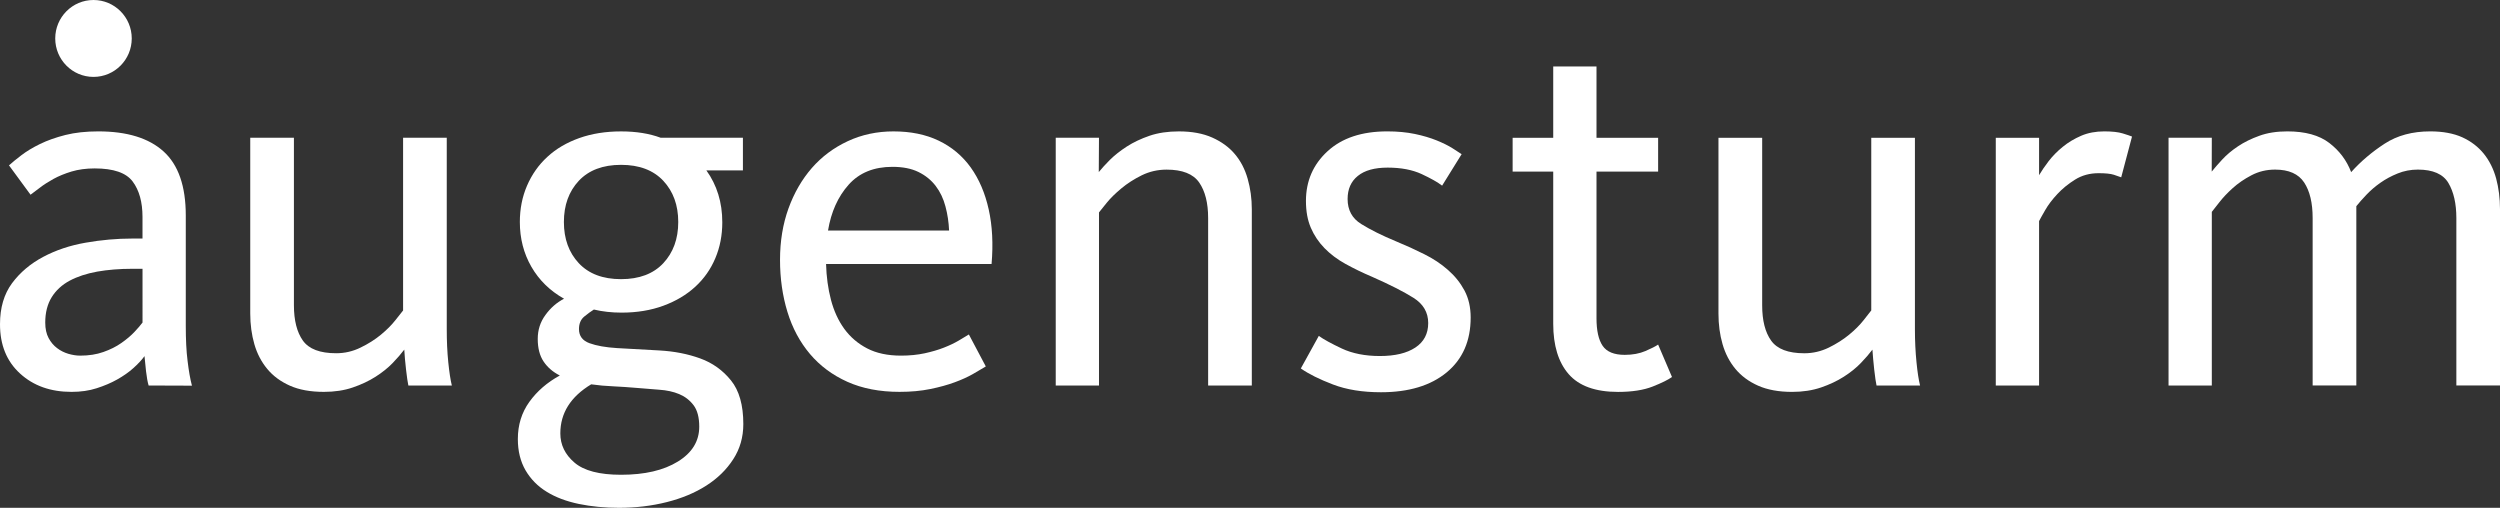
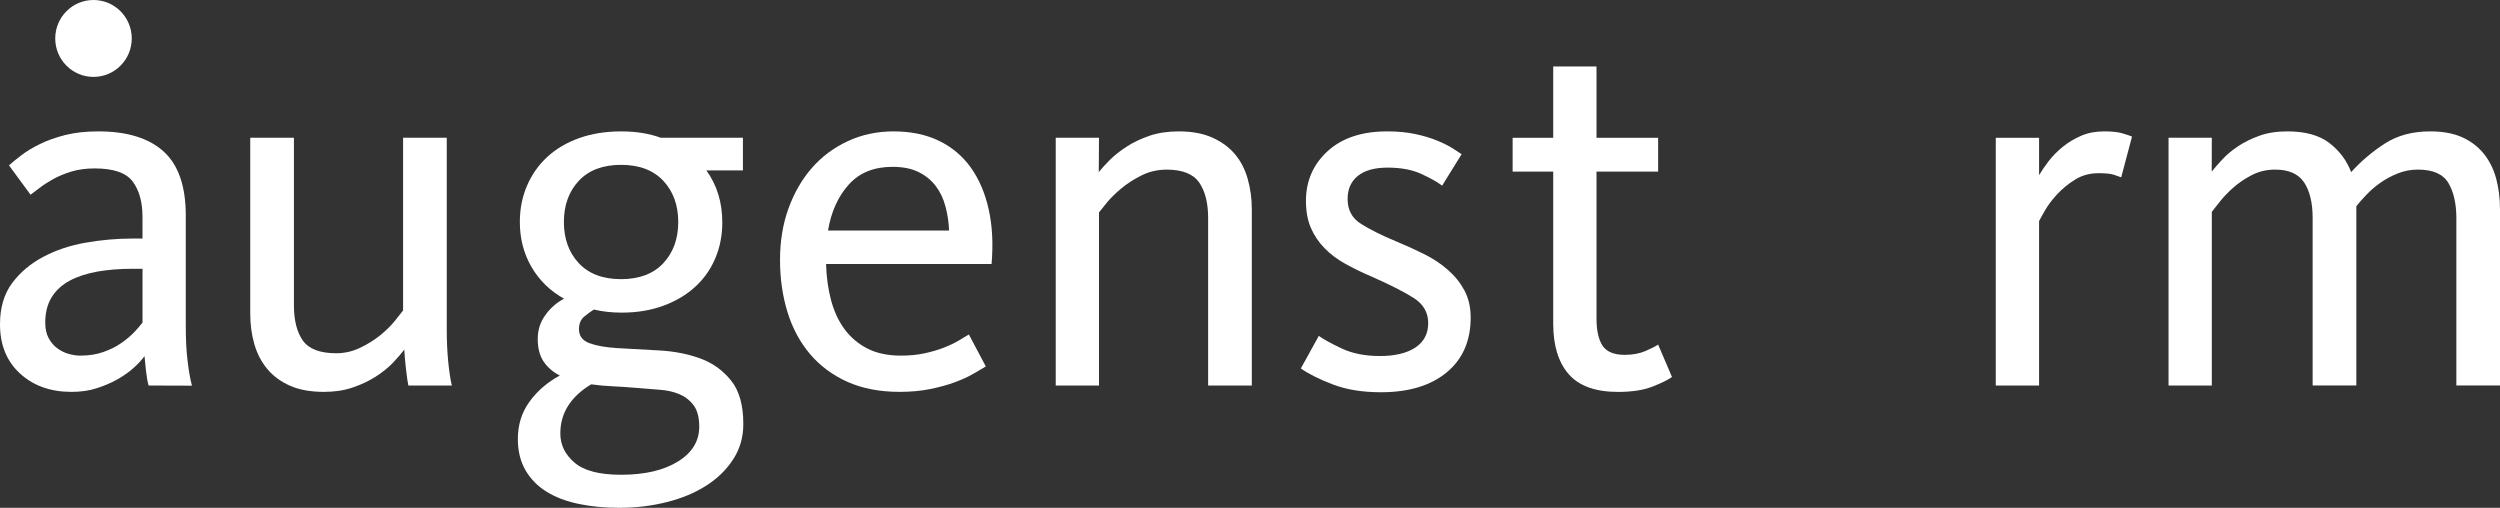
<svg xmlns="http://www.w3.org/2000/svg" version="1.0" id="Ebene_1" x="0px" y="0px" width="192px" height="39px" viewBox="0 0 192 39" enable-background="new 0 0 192 39" xml:space="preserve">
  <rect x="0" y="0" width="192" height="39" fill="#333333" stroke="none" />
  <g>
    <path fill="#FFFFFF" d="M14.268,25.026v-8.479c0-2.243-0.567-3.884-1.702-4.912c-1.135-1.03-2.805-1.545-5.015-1.545   c-0.945,0-1.786,0.091-2.523,0.275c-0.736,0.187-1.387,0.417-1.952,0.692c-0.568,0.278-1.046,0.566-1.443,0.872   c-0.393,0.301-0.71,0.558-0.943,0.769l1.655,2.256c0.184-0.132,0.421-0.31,0.71-0.534c0.289-0.225,0.637-0.448,1.045-0.675   c0.409-0.224,0.876-0.415,1.398-0.574c0.527-0.157,1.119-0.237,1.775-0.237c1.445,0,2.421,0.337,2.92,1.011   c0.5,0.672,0.751,1.576,0.751,2.712v1.663h-0.79c-1.187,0-2.379,0.107-3.579,0.318c-1.196,0.208-2.284,0.572-3.257,1.09   c-0.976,0.517-1.775,1.191-2.393,2.022C0.309,22.583,0,23.635,0,24.902c0,1.587,0.512,2.849,1.542,3.787   c1.025,0.938,2.341,1.407,3.949,1.407c0.709,0,1.354-0.091,1.931-0.278c0.581-0.187,1.108-0.408,1.582-0.676   c0.473-0.267,0.889-0.556,1.241-0.874c0.356-0.32,0.64-0.623,0.853-0.917c0.025,0.292,0.063,0.674,0.116,1.148   c0.054,0.476,0.122,0.844,0.2,1.108l3.327,0.012c-0.134-0.503-0.244-1.136-0.335-1.901C14.309,26.955,14.268,26.056,14.268,25.026z    M10.945,24.773c-0.159,0.211-0.371,0.456-0.632,0.733c-0.265,0.279-0.594,0.557-0.99,0.834c-0.395,0.28-0.856,0.508-1.384,0.694   c-0.526,0.187-1.119,0.279-1.778,0.279c-0.286,0-0.589-0.048-0.907-0.139c-0.317-0.095-0.606-0.237-0.868-0.438   c-0.266-0.197-0.483-0.456-0.654-0.774c-0.17-0.318-0.257-0.713-0.257-1.19c0-0.767,0.167-1.415,0.496-1.947   c0.328-0.528,0.788-0.951,1.382-1.27c0.591-0.315,1.298-0.547,2.111-0.695c0.82-0.144,1.715-0.217,2.692-0.217h0.79V24.773z" />
    <path fill="#FFFFFF" d="M34.311,25.296V10.579h-3.354v13.266c-0.105,0.132-0.303,0.382-0.595,0.751   c-0.291,0.371-0.659,0.738-1.107,1.109c-0.448,0.37-0.966,0.7-1.562,0.988c-0.594,0.293-1.219,0.436-1.878,0.436   c-1.24,0-2.088-0.322-2.552-0.969c-0.459-0.646-0.69-1.551-0.69-2.713V10.579h-3.354v13.5c0,0.845,0.107,1.63,0.316,2.356   c0.21,0.726,0.539,1.357,0.991,1.9c0.447,0.541,1.027,0.969,1.74,1.286c0.708,0.316,1.581,0.475,2.61,0.475   c0.817,0,1.558-0.111,2.214-0.337c0.661-0.224,1.247-0.502,1.759-0.829c0.517-0.33,0.952-0.68,1.309-1.05   c0.356-0.369,0.652-0.712,0.891-1.03c0.024,0.446,0.07,0.959,0.136,1.536c0.067,0.576,0.125,0.984,0.178,1.222h3.339   c-0.104-0.421-0.196-1.02-0.275-1.802C34.348,27.029,34.311,26.192,34.311,25.296z" />
    <path fill="#FFFFFF" d="M53.775,27.527c-0.949-0.345-1.994-0.549-3.138-0.613c-1.144-0.069-2.23-0.129-3.251-0.181   c-0.87-0.055-1.573-0.178-2.113-0.376c-0.539-0.196-0.808-0.559-0.808-1.083c0-0.422,0.137-0.745,0.415-0.97   c0.275-0.224,0.52-0.401,0.73-0.532c0.658,0.158,1.367,0.237,2.129,0.237c1.184,0,2.254-0.178,3.213-0.532   c0.961-0.354,1.777-0.841,2.448-1.459c0.671-0.616,1.183-1.346,1.538-2.19c0.356-0.84,0.534-1.759,0.534-2.757   c0-1.525-0.409-2.853-1.221-3.983h2.805v-2.509H50.74c-0.87-0.325-1.884-0.487-3.043-0.487c-1.182,0-2.254,0.171-3.213,0.513   c-0.963,0.344-1.779,0.823-2.448,1.443c-0.674,0.617-1.192,1.358-1.561,2.214c-0.369,0.856-0.551,1.786-0.551,2.788   c0,1.265,0.294,2.411,0.887,3.441c0.593,1.027,1.428,1.845,2.508,2.451c-0.56,0.289-1.038,0.706-1.429,1.247   c-0.397,0.539-0.592,1.152-0.592,1.838c0,0.714,0.151,1.294,0.453,1.742c0.301,0.447,0.717,0.805,1.243,1.069   c-0.969,0.528-1.749,1.205-2.338,2.023c-0.59,0.819-0.886,1.771-0.886,2.856c0,0.927,0.199,1.727,0.59,2.402   c0.397,0.677,0.936,1.226,1.622,1.647c0.682,0.424,1.505,0.733,2.463,0.935C45.403,38.9,46.437,39,47.539,39   c1.289,0,2.512-0.146,3.668-0.438c1.159-0.291,2.171-0.714,3.04-1.27c0.868-0.556,1.557-1.231,2.066-2.024   c0.516-0.796,0.774-1.694,0.774-2.702c0-1.455-0.317-2.573-0.949-3.352C55.508,28.433,54.721,27.87,53.775,27.527z M43.307,17.05   c0-1.292,0.381-2.346,1.145-3.165c0.766-0.814,1.848-1.225,3.246-1.225c1.397,0,2.478,0.41,3.243,1.225   c0.763,0.819,1.148,1.873,1.148,3.165s-0.385,2.346-1.148,3.164c-0.765,0.816-1.846,1.225-3.243,1.225   c-1.398,0-2.479-0.408-3.246-1.225C43.688,19.396,43.307,18.342,43.307,17.05z M52.061,35.447   c-1.094,0.676-2.548,1.015-4.364,1.015c-1.661,0-2.853-0.311-3.58-0.937c-0.723-0.619-1.084-1.367-1.084-2.239   c0-1.561,0.79-2.816,2.37-3.77c0.553,0.078,1.117,0.131,1.7,0.154c0.578,0.028,1.172,0.068,1.778,0.12   c0.579,0.052,1.158,0.1,1.738,0.14c0.581,0.039,1.094,0.149,1.543,0.337c0.444,0.186,0.814,0.47,1.105,0.854   c0.289,0.385,0.435,0.933,0.435,1.648C53.703,33.88,53.154,34.776,52.061,35.447z" />
    <path fill="#FFFFFF" d="M74.555,12.864c-0.646-0.898-1.467-1.584-2.464-2.061c-0.999-0.479-2.155-0.712-3.472-0.712   c-1.261,0-2.432,0.248-3.509,0.75c-1.078,0.502-1.997,1.188-2.76,2.061c-0.762,0.875-1.36,1.909-1.796,3.109   c-0.433,1.201-0.648,2.516-0.648,3.945c0,1.425,0.189,2.759,0.569,3.999c0.38,1.242,0.958,2.317,1.73,3.231   c0.77,0.91,1.729,1.622,2.874,2.137c1.146,0.514,2.48,0.772,4.005,0.772c0.868,0,1.654-0.072,2.365-0.218   c0.709-0.145,1.335-0.317,1.875-0.518c0.538-0.198,1.005-0.409,1.402-0.637c0.393-0.225,0.721-0.417,0.984-0.578l-1.301-2.457   c-0.211,0.134-0.475,0.293-0.791,0.476c-0.315,0.185-0.689,0.364-1.123,0.534c-0.435,0.172-0.926,0.315-1.478,0.436   c-0.554,0.119-1.162,0.18-1.816,0.18c-1.026,0-1.893-0.185-2.603-0.555c-0.71-0.368-1.294-0.869-1.756-1.501   c-0.459-0.633-0.801-1.379-1.025-2.233c-0.224-0.857-0.348-1.772-0.375-2.748h12.711c0.13-1.531,0.061-2.928-0.219-4.185   C75.658,14.841,75.198,13.763,74.555,12.864z M63.592,17.706c0.237-1.432,0.765-2.604,1.584-3.521   c0.816-0.915,1.938-1.372,3.362-1.372c0.792,0,1.457,0.13,1.999,0.396c0.542,0.265,0.983,0.625,1.325,1.074   c0.344,0.451,0.593,0.975,0.75,1.575c0.16,0.596,0.251,1.213,0.278,1.847H63.592z" />
    <path fill="#FFFFFF" d="M94.834,11.831c-0.444-0.527-1.024-0.948-1.735-1.267c-0.708-0.315-1.563-0.473-2.559-0.473   c-0.844,0-1.593,0.11-2.249,0.333c-0.658,0.225-1.242,0.502-1.754,0.831c-0.512,0.331-0.946,0.676-1.304,1.03   c-0.351,0.357-0.633,0.665-0.847,0.931l0.016-2.638H81.08v19.029h3.323V16.313c0.104-0.134,0.301-0.379,0.59-0.734   c0.287-0.355,0.663-0.724,1.122-1.106c0.456-0.382,0.984-0.72,1.573-1.011c0.591-0.288,1.227-0.435,1.909-0.435   c1.206,0,2.041,0.329,2.499,0.988c0.458,0.662,0.689,1.569,0.689,2.732v12.861h3.354V16.067c0-0.819-0.107-1.596-0.317-2.335   C95.612,12.993,95.283,12.359,94.834,11.831z" />
    <path fill="#FFFFFF" d="M111.205,20.732c-0.525-0.465-1.133-0.868-1.819-1.209c-0.685-0.345-1.409-0.675-2.173-0.989   c-1.083-0.45-1.971-0.893-2.669-1.328c-0.7-0.432-1.048-1.074-1.048-1.92c0-0.763,0.261-1.357,0.789-1.778   c0.524-0.425,1.287-0.635,2.288-0.635c1.025,0,1.891,0.165,2.606,0.494c0.707,0.331,1.235,0.626,1.575,0.891l1.499-2.417   c-0.158-0.109-0.393-0.258-0.708-0.459c-0.316-0.199-0.719-0.398-1.206-0.597c-0.487-0.197-1.043-0.363-1.675-0.496   c-0.632-0.132-1.342-0.199-2.128-0.199c-1.949,0-3.475,0.509-4.58,1.525c-1.107,1.015-1.66,2.288-1.66,3.82   c0,0.79,0.125,1.479,0.376,2.059c0.25,0.581,0.6,1.103,1.05,1.565c0.449,0.46,0.983,0.863,1.604,1.206   c0.621,0.343,1.3,0.676,2.042,0.99c1.373,0.607,2.436,1.146,3.19,1.621c0.752,0.474,1.128,1.12,1.128,1.938   c0,0.814-0.329,1.443-0.986,1.877c-0.659,0.435-1.565,0.652-2.723,0.652c-1.128,0-2.103-0.191-2.92-0.573   c-0.815-0.384-1.405-0.708-1.774-0.972l-1.38,2.5c0.605,0.424,1.428,0.835,2.466,1.23c1.04,0.399,2.268,0.597,3.689,0.597   c2.129,0,3.811-0.507,5.043-1.522c1.23-1.017,1.846-2.42,1.846-4.216c0-0.79-0.159-1.481-0.476-2.076   C112.154,21.718,111.731,21.191,111.205,20.732z" />
    <path fill="#FFFFFF" d="M161.609,10.09c-0.654,0-1.25,0.11-1.774,0.336c-0.524,0.227-1,0.509-1.418,0.853   c-0.421,0.341-0.784,0.712-1.088,1.107c-0.302,0.397-0.544,0.753-0.728,1.069v-2.874h-3.325v19.027h3.325V16.981   c0.079-0.158,0.237-0.44,0.474-0.851c0.235-0.409,0.545-0.817,0.928-1.225c0.38-0.409,0.832-0.78,1.358-1.108   c0.527-0.331,1.131-0.496,1.814-0.496c0.527,0,0.916,0.04,1.165,0.119c0.25,0.081,0.439,0.146,0.569,0.198l0.83-3.131   c-0.129-0.054-0.367-0.132-0.709-0.239C162.69,10.143,162.214,10.09,161.609,10.09z" />
    <path fill="#FFFFFF" d="M126.375,26.957c-0.459,0.196-0.99,0.296-1.595,0.296c-0.818,0-1.382-0.234-1.696-0.694   c-0.316-0.462-0.473-1.17-0.473-2.121V13.179h4.733v-2.598h-4.733V5.104h-3.323v5.478h-3.118v2.598h3.118v11.688   c0,1.666,0.395,2.956,1.185,3.864c0.792,0.909,2.056,1.367,3.795,1.367c1.076,0,1.966-0.141,2.66-0.414   c0.698-0.276,1.191-0.521,1.481-0.731l-1.065-2.491C127.159,26.593,126.836,26.757,126.375,26.957z" />
-     <path fill="#FFFFFF" d="M147.066,25.297V10.581h-3.353v13.261c-0.104,0.135-0.303,0.385-0.592,0.754   c-0.29,0.368-0.66,0.74-1.107,1.107c-0.449,0.371-0.969,0.7-1.561,0.992c-0.595,0.29-1.22,0.436-1.878,0.436   c-1.241,0-2.09-0.324-2.552-0.972c-0.461-0.644-0.688-1.549-0.688-2.712V10.581h-3.357v13.498c0,0.846,0.104,1.63,0.315,2.357   c0.21,0.725,0.54,1.358,0.989,1.899c0.45,0.541,1.028,0.969,1.743,1.286c0.711,0.315,1.58,0.476,2.61,0.476   c0.815,0,1.554-0.114,2.213-0.337c0.659-0.225,1.244-0.501,1.759-0.83c0.517-0.33,0.952-0.68,1.306-1.05   c0.357-0.37,0.652-0.713,0.889-1.028c0.029,0.446,0.076,0.958,0.138,1.534c0.067,0.576,0.124,0.984,0.178,1.222h3.343   c-0.104-0.421-0.2-1.021-0.275-1.799C147.108,27.031,147.066,26.192,147.066,25.297z" />
    <path fill="#FFFFFF" d="M191.705,13.711c-0.198-0.725-0.513-1.36-0.945-1.899c-0.437-0.539-0.987-0.962-1.656-1.267   c-0.672-0.303-1.495-0.455-2.464-0.455c-1.364,0-2.537,0.315-3.507,0.949c-0.972,0.633-1.828,1.36-2.564,2.18   c-0.344-0.9-0.903-1.645-1.679-2.239c-0.775-0.595-1.85-0.89-3.222-0.89c-0.815,0-1.533,0.112-2.15,0.338   c-0.623,0.222-1.167,0.492-1.641,0.809c-0.476,0.318-0.877,0.655-1.206,1.011c-0.33,0.355-0.6,0.668-0.811,0.93l0.007-2.598h-3.323   v19.028h3.323V16.272c0.106-0.133,0.298-0.377,0.575-0.732c0.274-0.357,0.62-0.721,1.027-1.089c0.408-0.369,0.887-0.7,1.442-0.99   c0.554-0.29,1.158-0.436,1.817-0.436c1.053,0,1.797,0.33,2.231,0.99c0.435,0.661,0.652,1.568,0.652,2.729v12.862h3.355V15.835   c0.21-0.263,0.471-0.559,0.786-0.889c0.315-0.33,0.67-0.635,1.064-0.911c0.393-0.276,0.832-0.514,1.319-0.711   c0.486-0.199,1.007-0.299,1.558-0.299c1.157,0,1.938,0.344,2.345,1.03c0.405,0.686,0.61,1.582,0.61,2.689v12.862H192v-13.54   C192,15.223,191.899,14.438,191.705,13.711z" />
    <ellipse fill="#FFFFFF" cx="7.18" cy="2.953" rx="2.938" ry="2.953" />
  </g>
</svg>